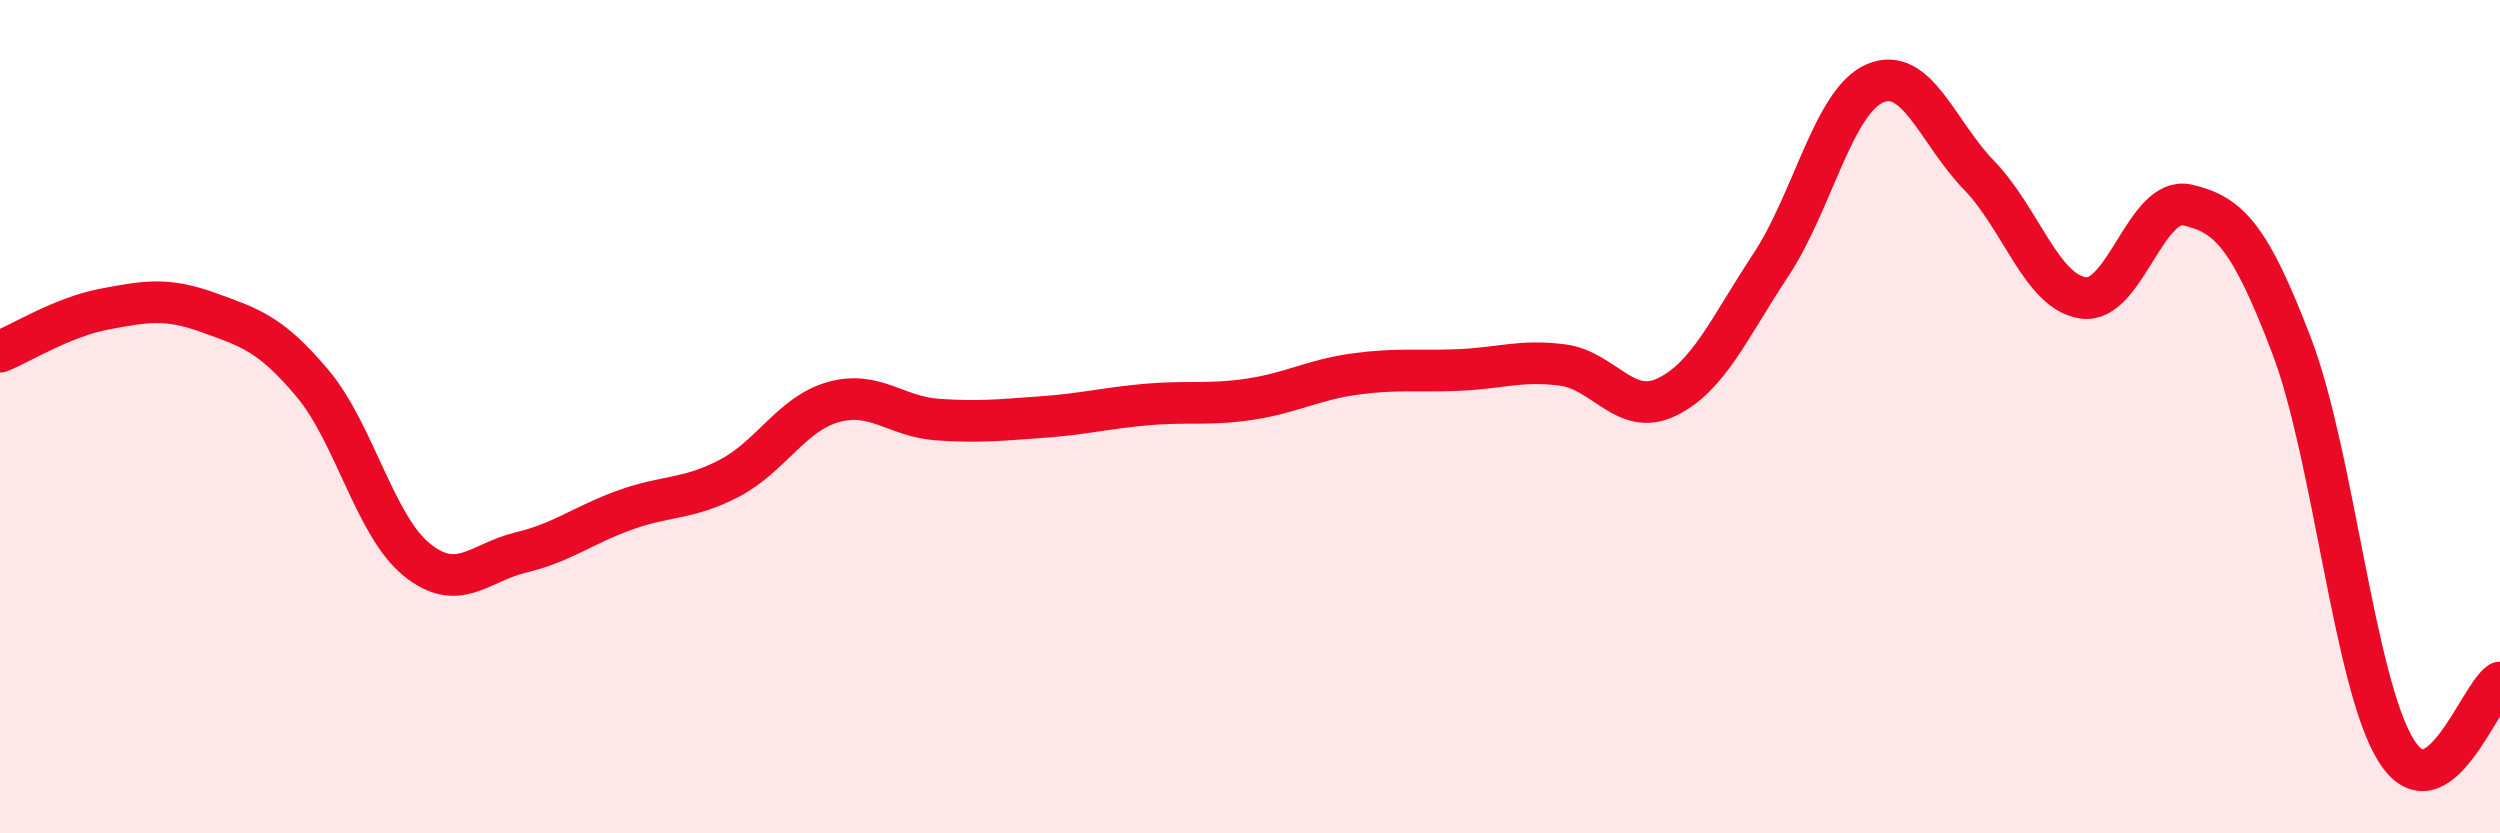
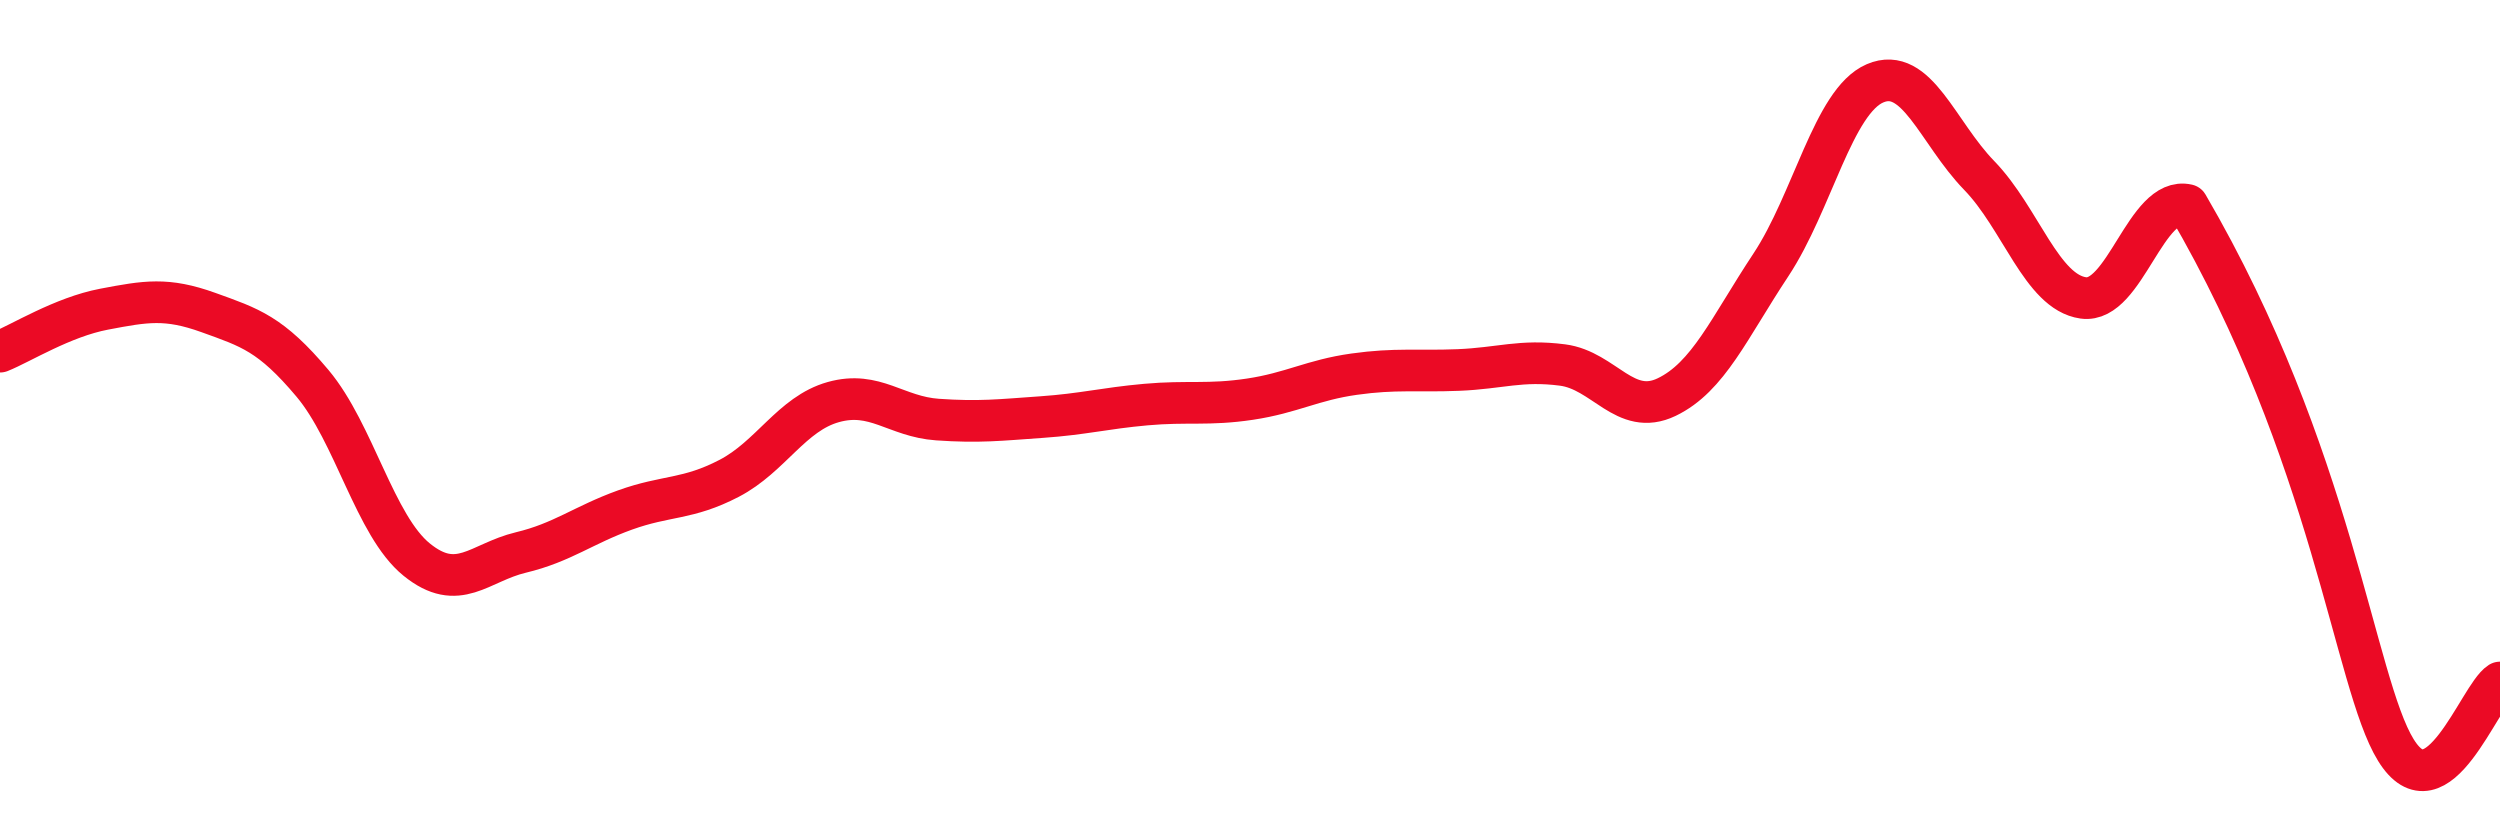
<svg xmlns="http://www.w3.org/2000/svg" width="60" height="20" viewBox="0 0 60 20">
-   <path d="M 0,8.44 C 0.5,8.24 1.5,7.61 2.5,7.42 C 3.5,7.23 4,7.14 5,7.5 C 6,7.86 6.5,8.01 7.5,9.2 C 8.5,10.39 9,12.62 10,13.43 C 11,14.24 11.5,13.5 12.5,13.26 C 13.5,13.02 14,12.6 15,12.24 C 16,11.88 16.5,12 17.5,11.48 C 18.5,10.96 19,9.93 20,9.65 C 21,9.37 21.5,10 22.5,10.07 C 23.5,10.14 24,10.08 25,10.01 C 26,9.94 26.5,9.8 27.5,9.71 C 28.5,9.62 29,9.73 30,9.58 C 31,9.43 31.5,9.12 32.5,8.98 C 33.5,8.84 34,8.92 35,8.88 C 36,8.84 36.5,8.63 37.5,8.76 C 38.5,8.89 39,10.01 40,9.53 C 41,9.05 41.5,7.87 42.5,6.36 C 43.5,4.85 44,2.43 45,2 C 46,1.57 46.5,3.18 47.5,4.21 C 48.5,5.24 49,7.01 50,7.15 C 51,7.29 51.5,4.69 52.5,4.92 C 53.5,5.15 54,5.68 55,8.3 C 56,10.92 56.5,16.38 57.5,18 C 58.5,19.62 59.5,16.7 60,16.38L60 20L0 20Z" fill="#EB0A25" opacity="0.1" stroke-linecap="round" stroke-linejoin="round" />
-   <path d="M 0,8.44 C 0.5,8.24 1.5,7.61 2.5,7.42 C 3.5,7.23 4,7.14 5,7.5 C 6,7.86 6.5,8.01 7.5,9.2 C 8.5,10.39 9,12.62 10,13.43 C 11,14.24 11.5,13.5 12.5,13.26 C 13.5,13.02 14,12.6 15,12.24 C 16,11.88 16.5,12 17.5,11.48 C 18.5,10.96 19,9.93 20,9.65 C 21,9.37 21.5,10 22.5,10.07 C 23.5,10.14 24,10.08 25,10.01 C 26,9.94 26.5,9.8 27.5,9.71 C 28.5,9.62 29,9.73 30,9.58 C 31,9.43 31.5,9.12 32.5,8.98 C 33.5,8.84 34,8.92 35,8.88 C 36,8.84 36.5,8.63 37.5,8.76 C 38.5,8.89 39,10.01 40,9.53 C 41,9.05 41.5,7.87 42.5,6.36 C 43.5,4.85 44,2.43 45,2 C 46,1.57 46.5,3.18 47.5,4.21 C 48.5,5.24 49,7.01 50,7.15 C 51,7.29 51.5,4.69 52.5,4.92 C 53.5,5.15 54,5.68 55,8.3 C 56,10.92 56.5,16.38 57.5,18 C 58.5,19.62 59.5,16.7 60,16.38" stroke="#EB0A25" stroke-width="1" fill="none" stroke-linecap="round" stroke-linejoin="round" />
+   <path d="M 0,8.44 C 0.5,8.24 1.5,7.61 2.5,7.42 C 3.5,7.23 4,7.14 5,7.5 C 6,7.86 6.5,8.01 7.5,9.2 C 8.5,10.39 9,12.62 10,13.43 C 11,14.24 11.5,13.5 12.5,13.26 C 13.5,13.02 14,12.6 15,12.24 C 16,11.88 16.5,12 17.5,11.48 C 18.5,10.96 19,9.93 20,9.65 C 21,9.37 21.5,10 22.5,10.07 C 23.5,10.14 24,10.08 25,10.01 C 26,9.94 26.5,9.8 27.5,9.71 C 28.5,9.62 29,9.73 30,9.58 C 31,9.43 31.5,9.12 32.5,8.98 C 33.5,8.84 34,8.92 35,8.88 C 36,8.84 36.5,8.63 37.5,8.76 C 38.5,8.89 39,10.01 40,9.53 C 41,9.05 41.5,7.87 42.5,6.36 C 43.5,4.85 44,2.43 45,2 C 46,1.57 46.5,3.18 47.5,4.21 C 48.5,5.24 49,7.01 50,7.15 C 51,7.29 51.5,4.69 52.5,4.92 C 56,10.92 56.5,16.38 57.5,18 C 58.5,19.62 59.5,16.7 60,16.38" stroke="#EB0A25" stroke-width="1" fill="none" stroke-linecap="round" stroke-linejoin="round" />
</svg>